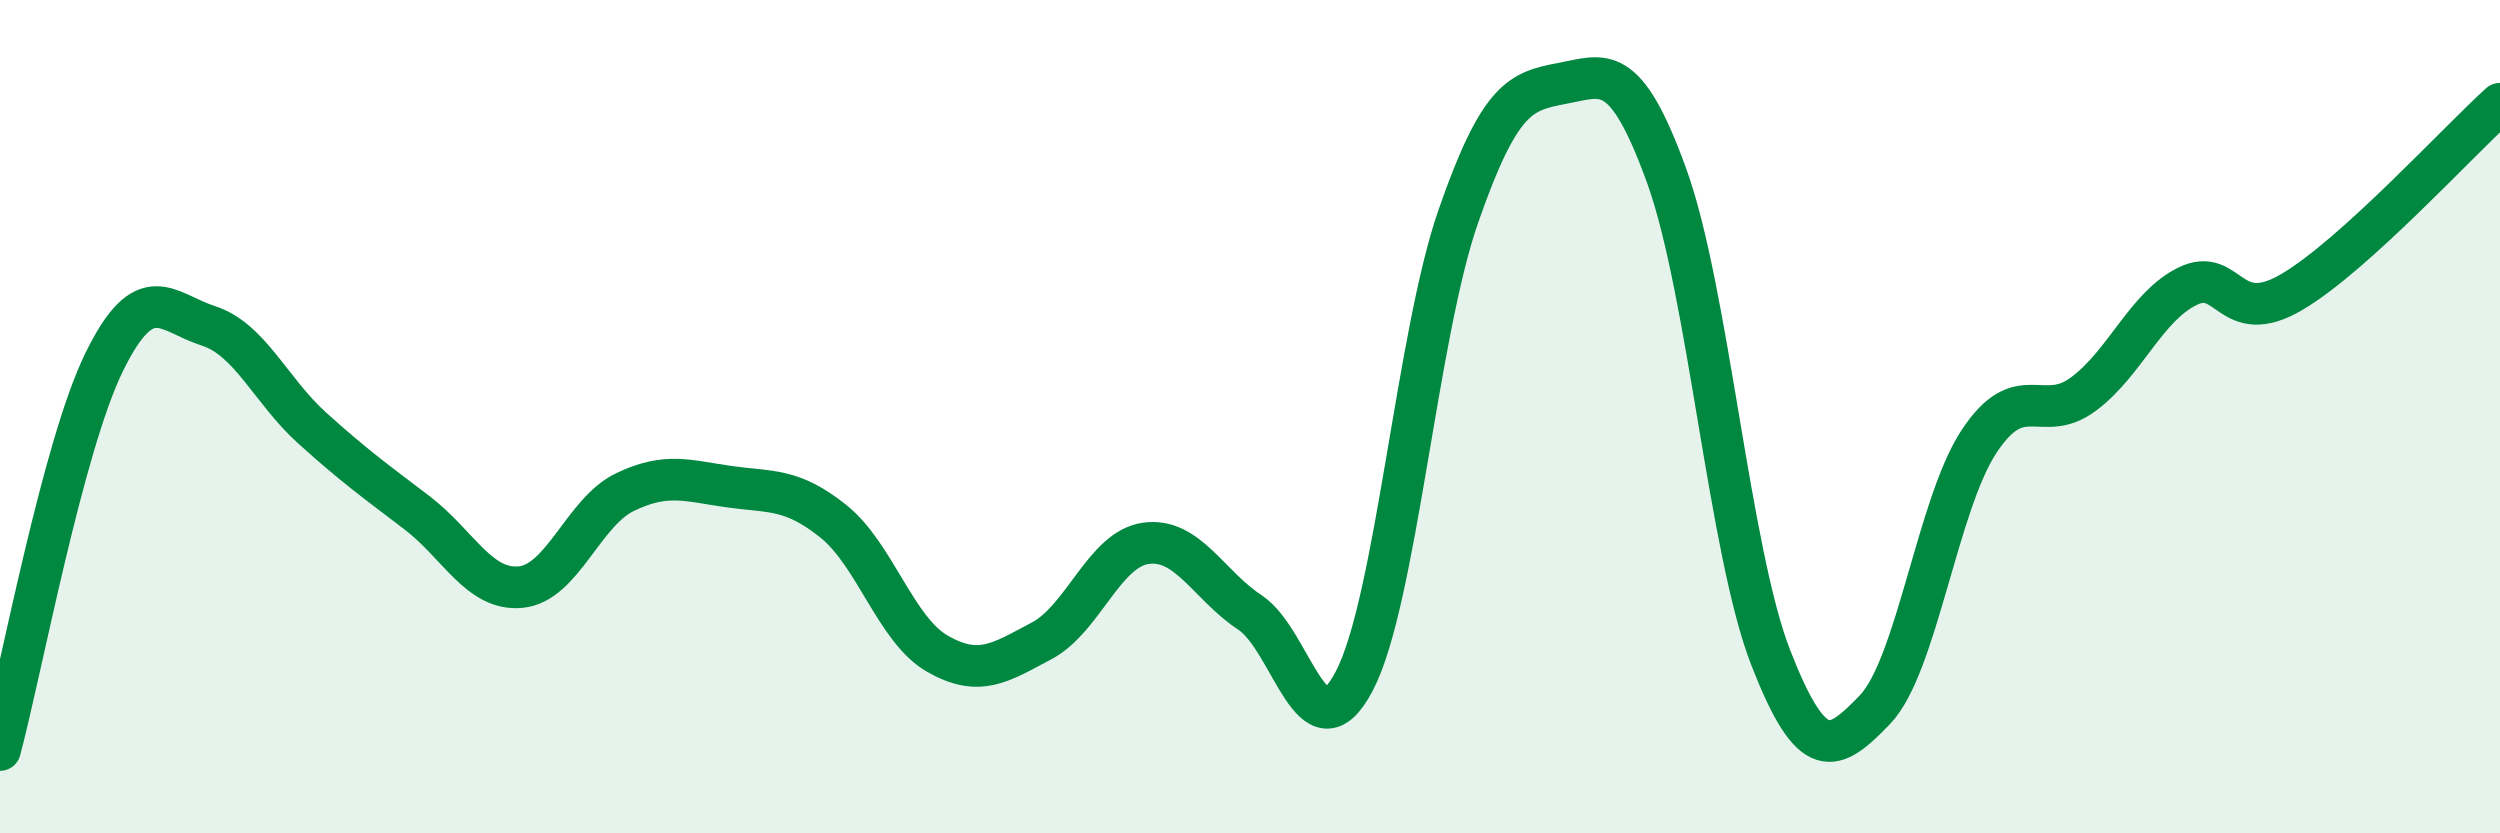
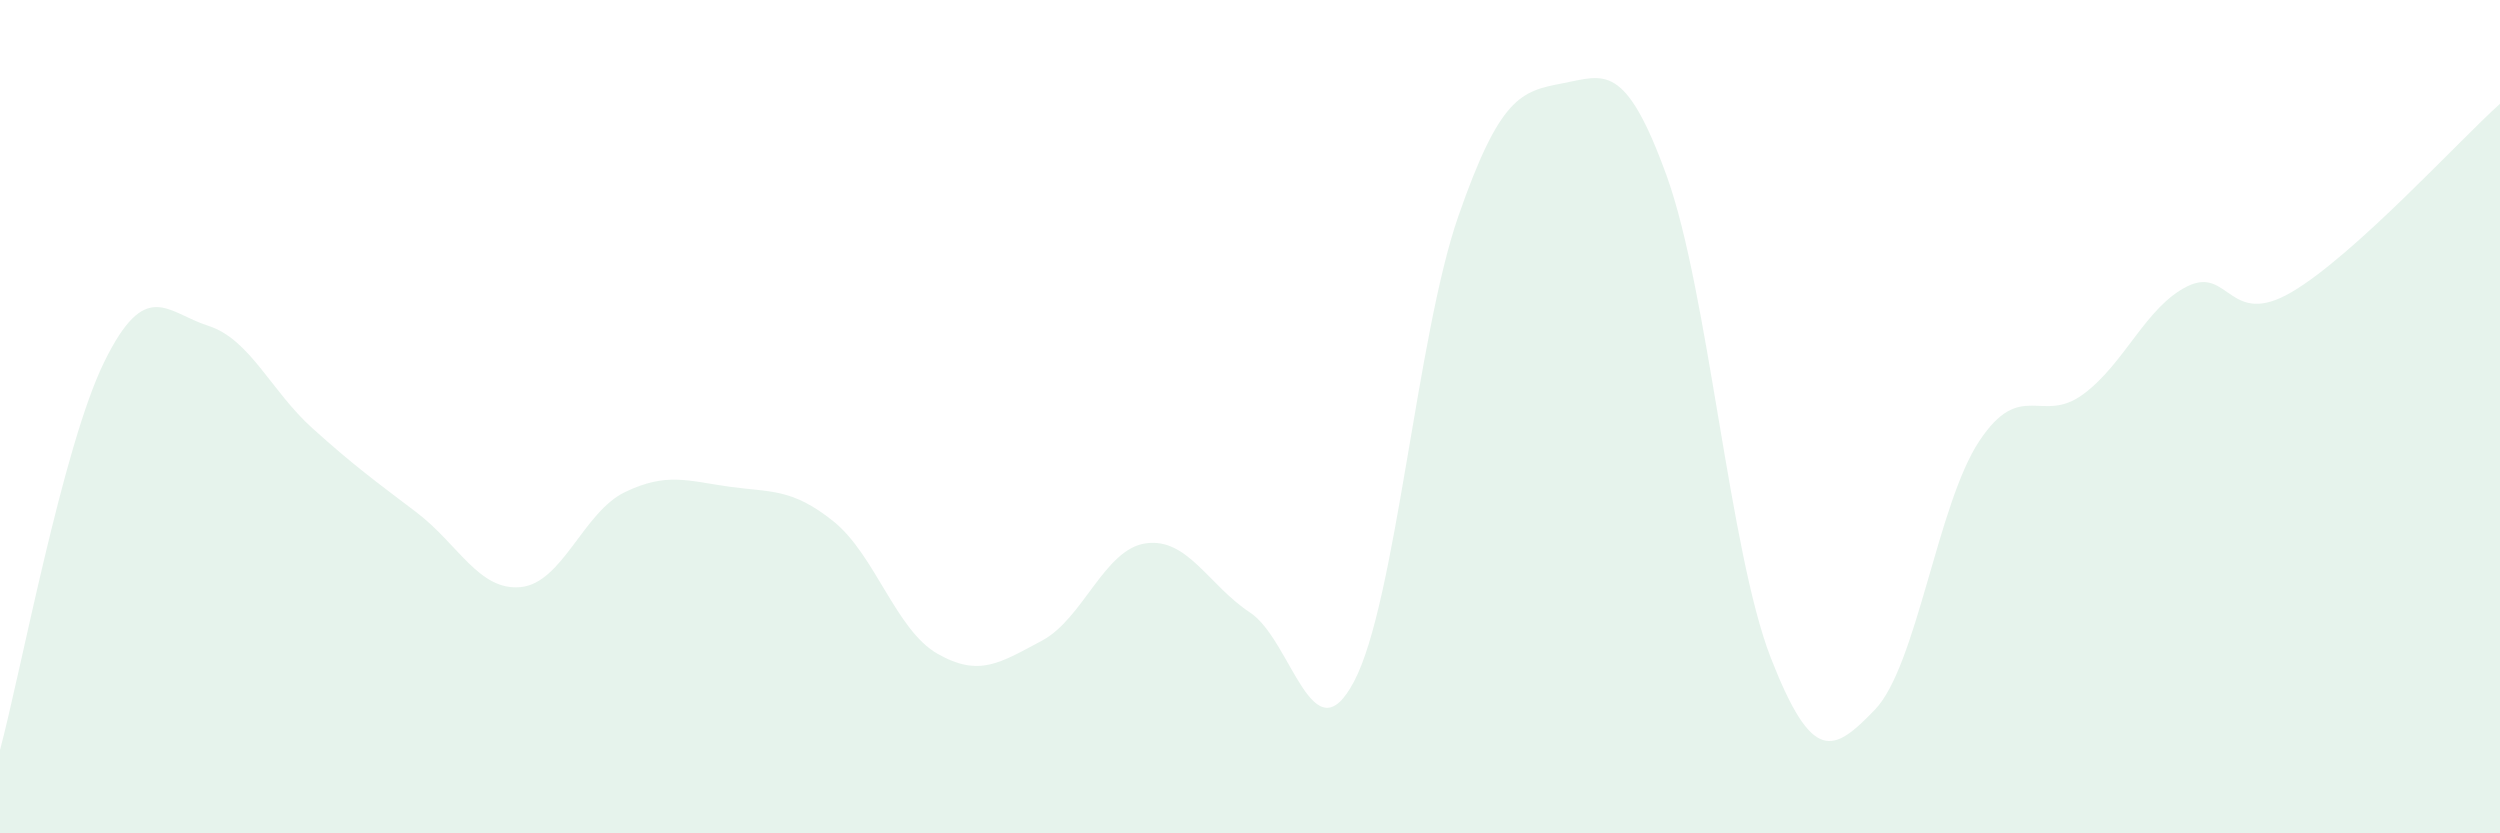
<svg xmlns="http://www.w3.org/2000/svg" width="60" height="20" viewBox="0 0 60 20">
-   <path d="M 0,18 C 0.5,16.14 1.5,10.73 2.5,8.69 C 3.5,6.65 4,7.5 5,7.82 C 6,8.14 6.5,9.38 7.5,10.28 C 8.5,11.18 9,11.54 10,12.3 C 11,13.06 11.5,14.19 12.5,14.09 C 13.5,13.99 14,12.29 15,11.81 C 16,11.33 16.5,11.54 17.5,11.68 C 18.5,11.82 19,11.71 20,12.51 C 21,13.31 21.5,15.12 22.5,15.69 C 23.5,16.26 24,15.91 25,15.38 C 26,14.85 26.5,13.18 27.5,13.04 C 28.5,12.9 29,14.04 30,14.7 C 31,15.36 31.5,18.25 32.5,16.35 C 33.5,14.45 34,8.06 35,5.19 C 36,2.32 36.5,2.19 37.5,2 C 38.5,1.81 39,1.46 40,4.22 C 41,6.98 41.5,13.23 42.5,15.79 C 43.5,18.35 44,18.07 45,17.03 C 46,15.99 46.5,12.1 47.5,10.59 C 48.5,9.08 49,10.2 50,9.46 C 51,8.72 51.5,7.36 52.5,6.87 C 53.5,6.38 53.5,7.89 55,7.01 C 56.5,6.13 59,3.39 60,2.49L60 20L0 20Z" fill="#008740" opacity="0.1" stroke-linecap="round" stroke-linejoin="round" />
-   <path d="M 0,18 C 0.5,16.14 1.5,10.73 2.5,8.69 C 3.5,6.65 4,7.5 5,7.82 C 6,8.14 6.5,9.38 7.5,10.28 C 8.5,11.18 9,11.54 10,12.3 C 11,13.06 11.5,14.19 12.5,14.09 C 13.5,13.99 14,12.29 15,11.81 C 16,11.33 16.5,11.54 17.5,11.68 C 18.5,11.82 19,11.71 20,12.51 C 21,13.31 21.5,15.12 22.5,15.69 C 23.5,16.26 24,15.91 25,15.38 C 26,14.85 26.5,13.18 27.5,13.04 C 28.5,12.9 29,14.04 30,14.7 C 31,15.36 31.5,18.25 32.5,16.35 C 33.5,14.45 34,8.06 35,5.19 C 36,2.32 36.5,2.19 37.5,2 C 38.5,1.81 39,1.46 40,4.22 C 41,6.98 41.5,13.23 42.5,15.79 C 43.5,18.35 44,18.07 45,17.03 C 46,15.99 46.5,12.1 47.5,10.59 C 48.5,9.08 49,10.2 50,9.46 C 51,8.72 51.5,7.36 52.5,6.87 C 53.5,6.38 53.5,7.89 55,7.01 C 56.5,6.13 59,3.39 60,2.49" stroke="#008740" stroke-width="1" fill="none" stroke-linecap="round" stroke-linejoin="round" />
+   <path d="M 0,18 C 0.5,16.14 1.5,10.73 2.5,8.69 C 3.5,6.65 4,7.5 5,7.82 C 6,8.14 6.5,9.38 7.5,10.28 C 8.5,11.18 9,11.54 10,12.3 C 11,13.06 11.5,14.19 12.5,14.09 C 13.5,13.99 14,12.29 15,11.81 C 16,11.33 16.5,11.54 17.5,11.68 C 18.5,11.82 19,11.71 20,12.51 C 21,13.31 21.5,15.12 22.5,15.69 C 23.5,16.26 24,15.91 25,15.38 C 26,14.85 26.5,13.18 27.5,13.04 C 28.5,12.9 29,14.04 30,14.7 C 31,15.36 31.5,18.25 32.5,16.35 C 33.5,14.45 34,8.06 35,5.19 C 36,2.32 36.5,2.19 37.5,2 C 38.5,1.81 39,1.46 40,4.22 C 41,6.98 41.5,13.23 42.5,15.79 C 43.5,18.35 44,18.07 45,17.03 C 46,15.99 46.5,12.1 47.5,10.59 C 48.5,9.08 49,10.2 50,9.46 C 51,8.72 51.5,7.36 52.5,6.87 C 53.5,6.38 53.5,7.89 55,7.01 C 56.5,6.13 59,3.39 60,2.49L60 20L0 20" fill="#008740" opacity="0.1" stroke-linecap="round" stroke-linejoin="round" />
</svg>